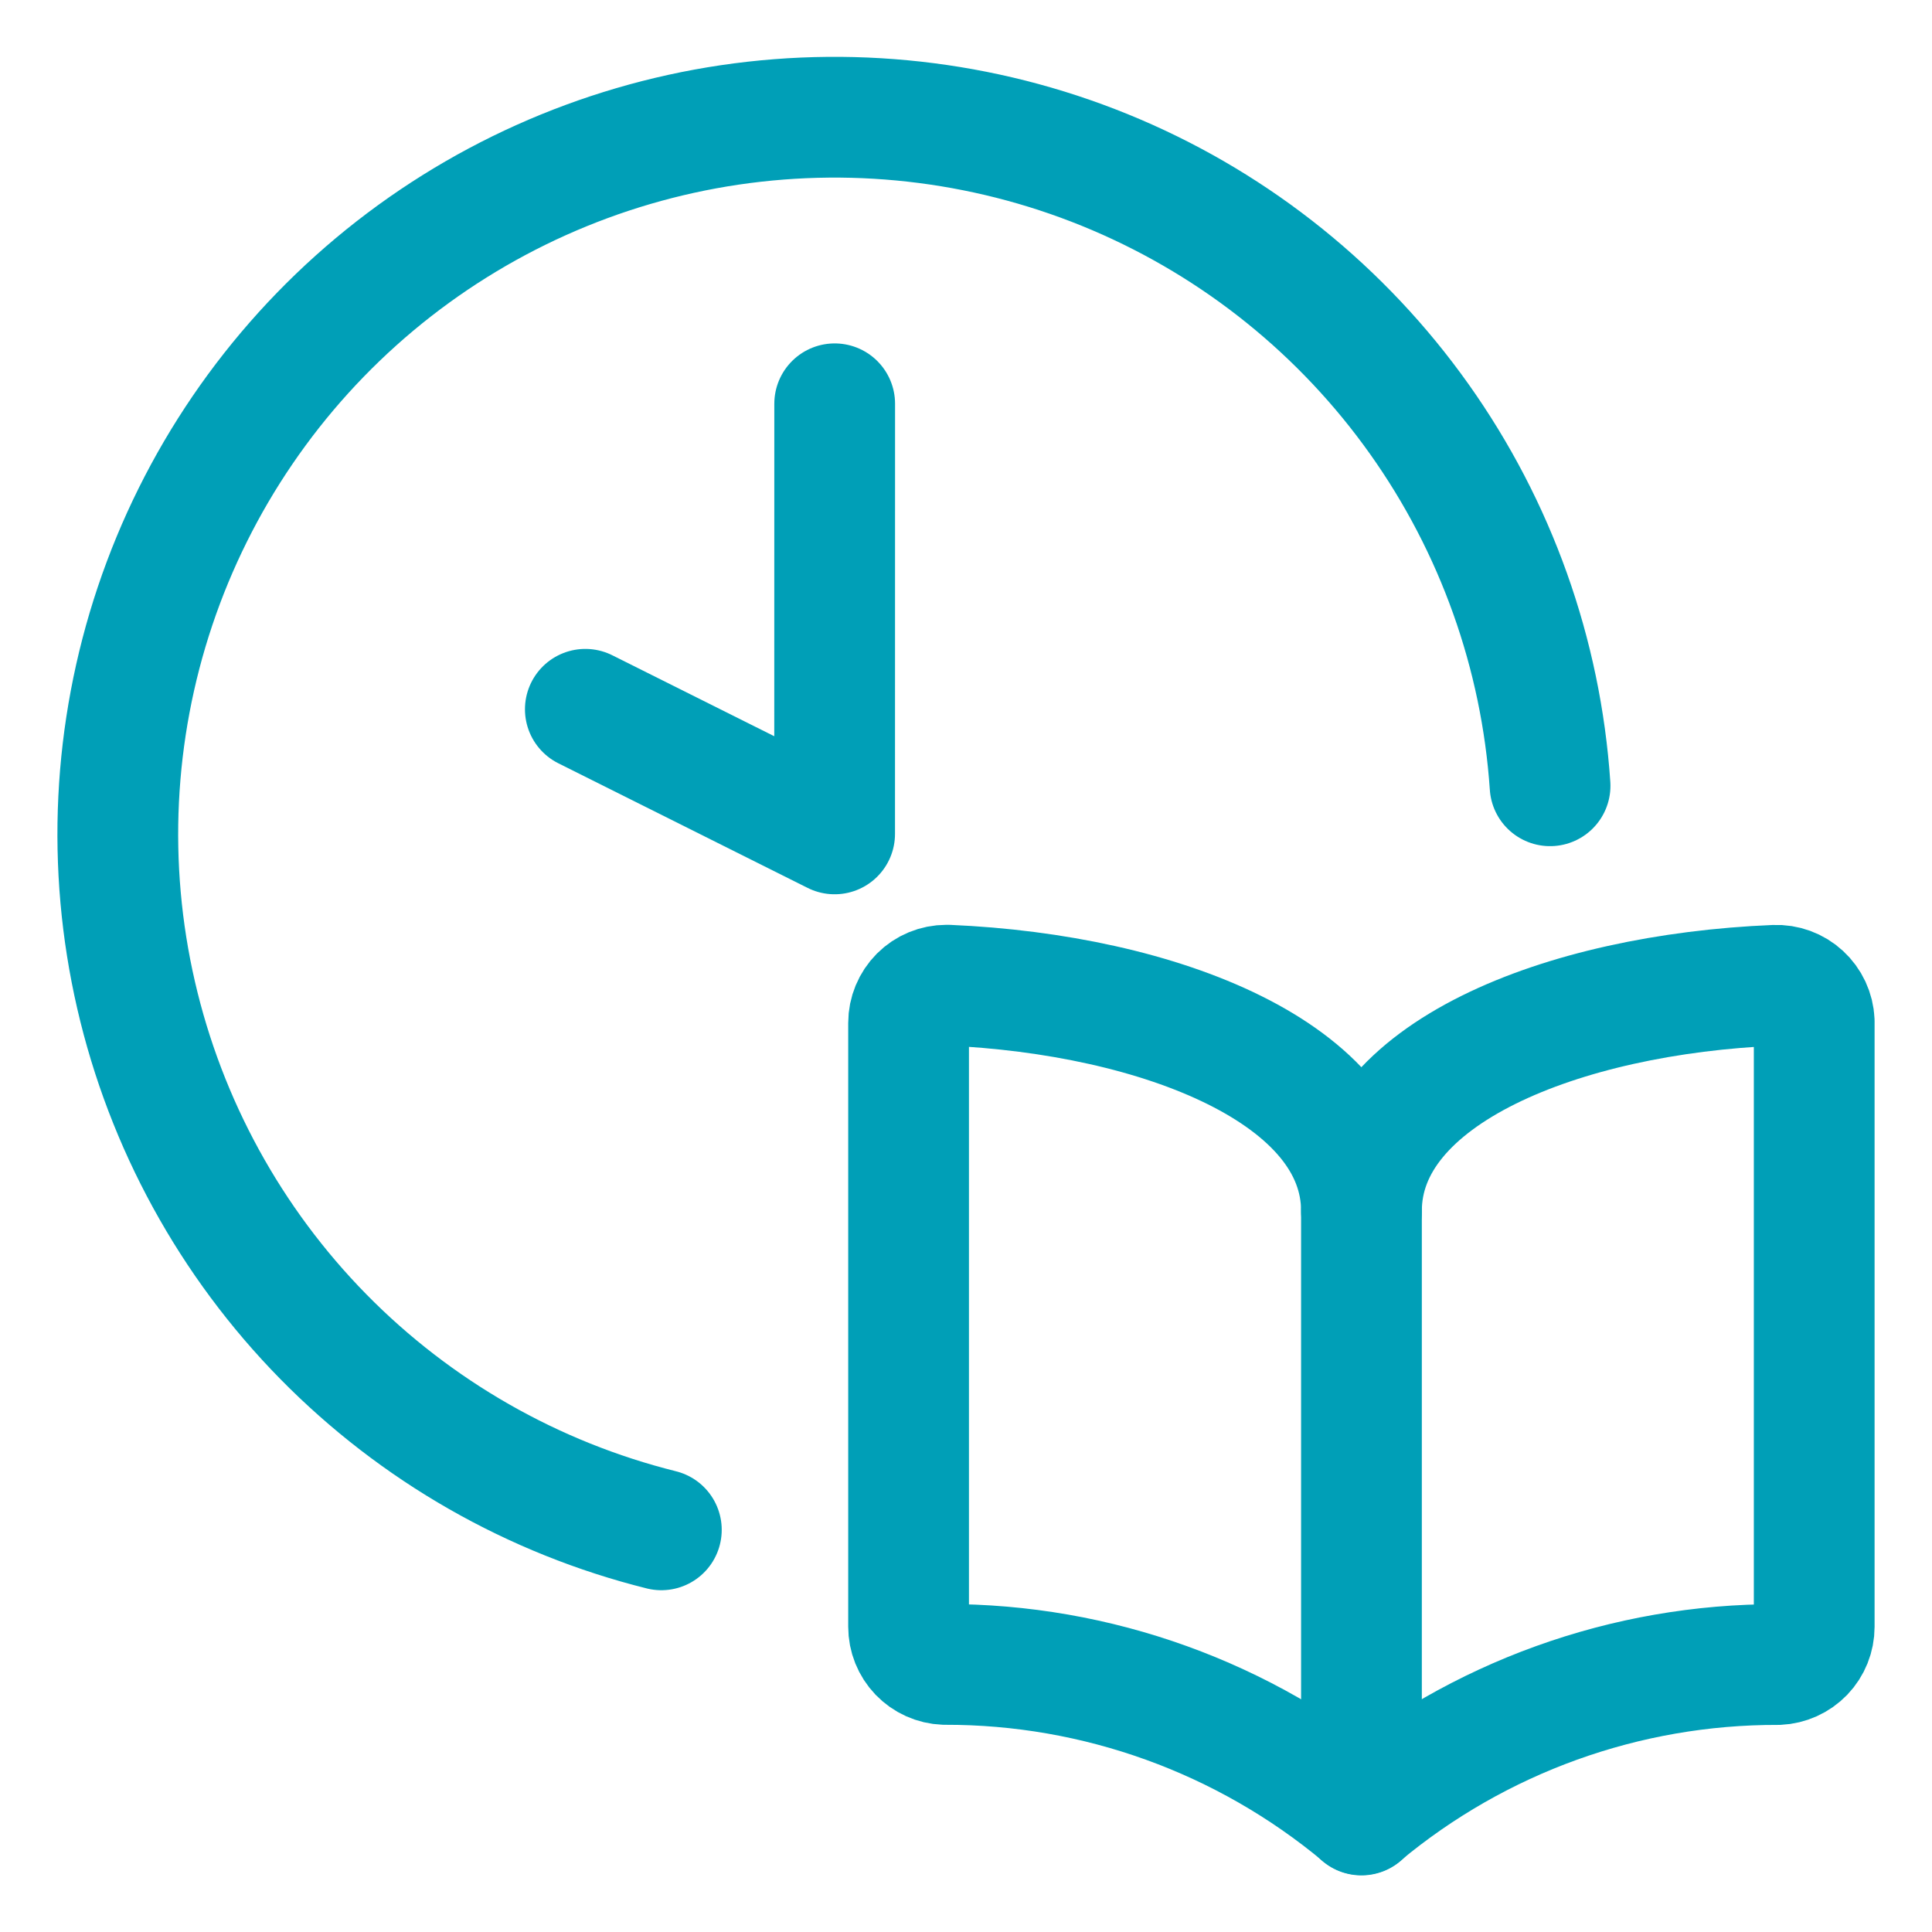
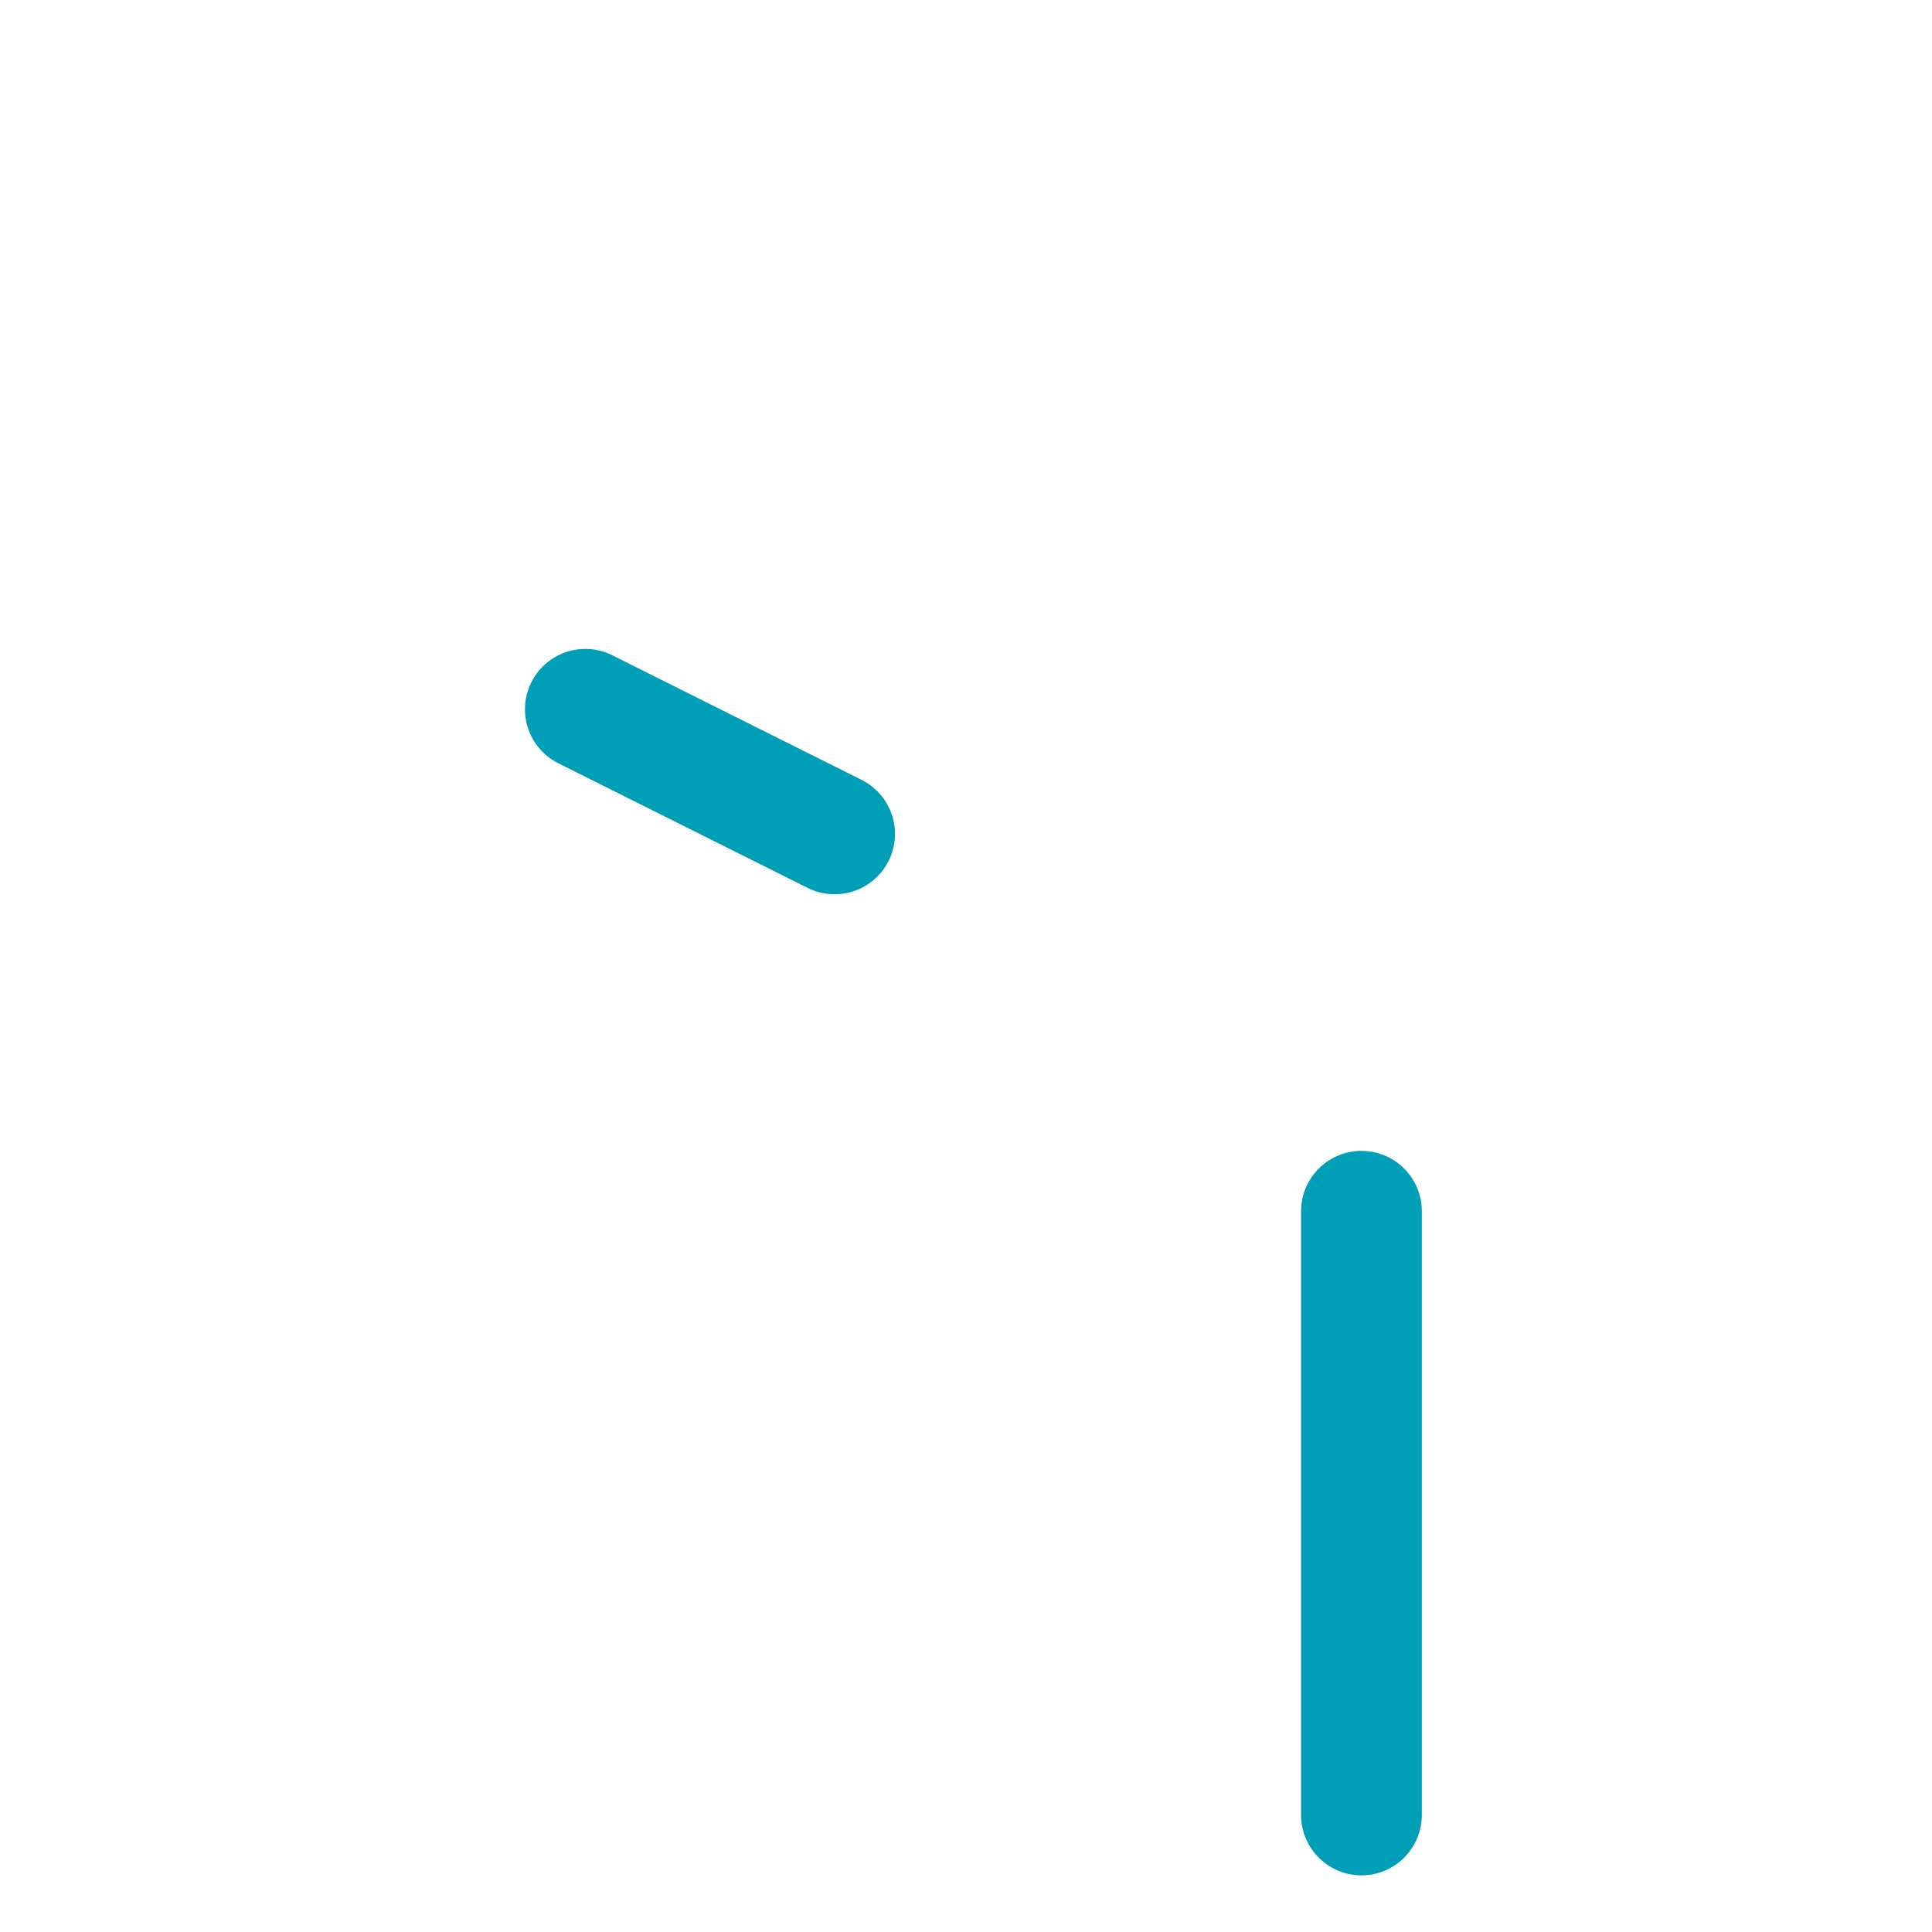
<svg xmlns="http://www.w3.org/2000/svg" width="32" height="32" viewBox="0 0 32 32" fill="none">
  <g id="Time-Study-Time-1--Streamline-Ultimate" clip-path="url(#clip0_406_1124)">
-     <path id="Vector" d="M22.55 20.057C22.55 17.78 25.878 16.465 29.399 16.32C29.564 16.313 29.726 16.372 29.847 16.484C29.969 16.596 30.042 16.752 30.049 16.917C30.049 16.926 30.049 16.936 30.049 16.945V26.945C30.049 27.106 29.987 27.261 29.875 27.378C29.763 27.494 29.61 27.563 29.449 27.57C26.928 27.563 24.485 28.444 22.549 30.057C20.612 28.444 18.17 27.562 15.649 27.568C15.487 27.562 15.335 27.493 15.223 27.377C15.111 27.26 15.049 27.105 15.049 26.943V16.943C15.049 16.778 15.115 16.619 15.232 16.501C15.349 16.384 15.508 16.318 15.674 16.318H15.701C19.223 16.47 22.55 17.785 22.55 20.057Z" stroke="#009FB7" stroke-width="2" stroke-linecap="round" stroke-linejoin="round" />
    <path id="Vector_2" d="M22.55 20.062V30.062" stroke="#009FB7" stroke-width="2" stroke-linecap="round" stroke-linejoin="round" />
-     <path id="Vector_3" d="M10.954 25.339C8.828 24.809 6.89 23.701 5.354 22.138C3.819 20.575 2.746 18.617 2.254 16.482C1.762 14.346 1.871 12.117 2.568 10.039C3.265 7.962 4.523 6.118 6.203 4.711C7.883 3.305 9.92 2.39 12.087 2.069C14.255 1.749 16.469 2.034 18.484 2.893C20.5 3.753 22.238 5.153 23.507 6.94C24.776 8.726 25.526 10.829 25.674 13.015" stroke="#009FB7" stroke-width="2" stroke-linecap="round" stroke-linejoin="round" />
-     <path id="Vector_4" d="M9.695 11.748L13.824 13.812L13.825 6.688" stroke="#009FB7" stroke-width="2" stroke-linecap="round" stroke-linejoin="round" />
+     <path id="Vector_4" d="M9.695 11.748L13.824 13.812" stroke="#009FB7" stroke-width="2" stroke-linecap="round" stroke-linejoin="round" />
  </g>
  <defs>
    <clipPath id="clip0_406_1124">
      <rect width="32" height="32" fill="white" />
    </clipPath>
  </defs>
</svg>